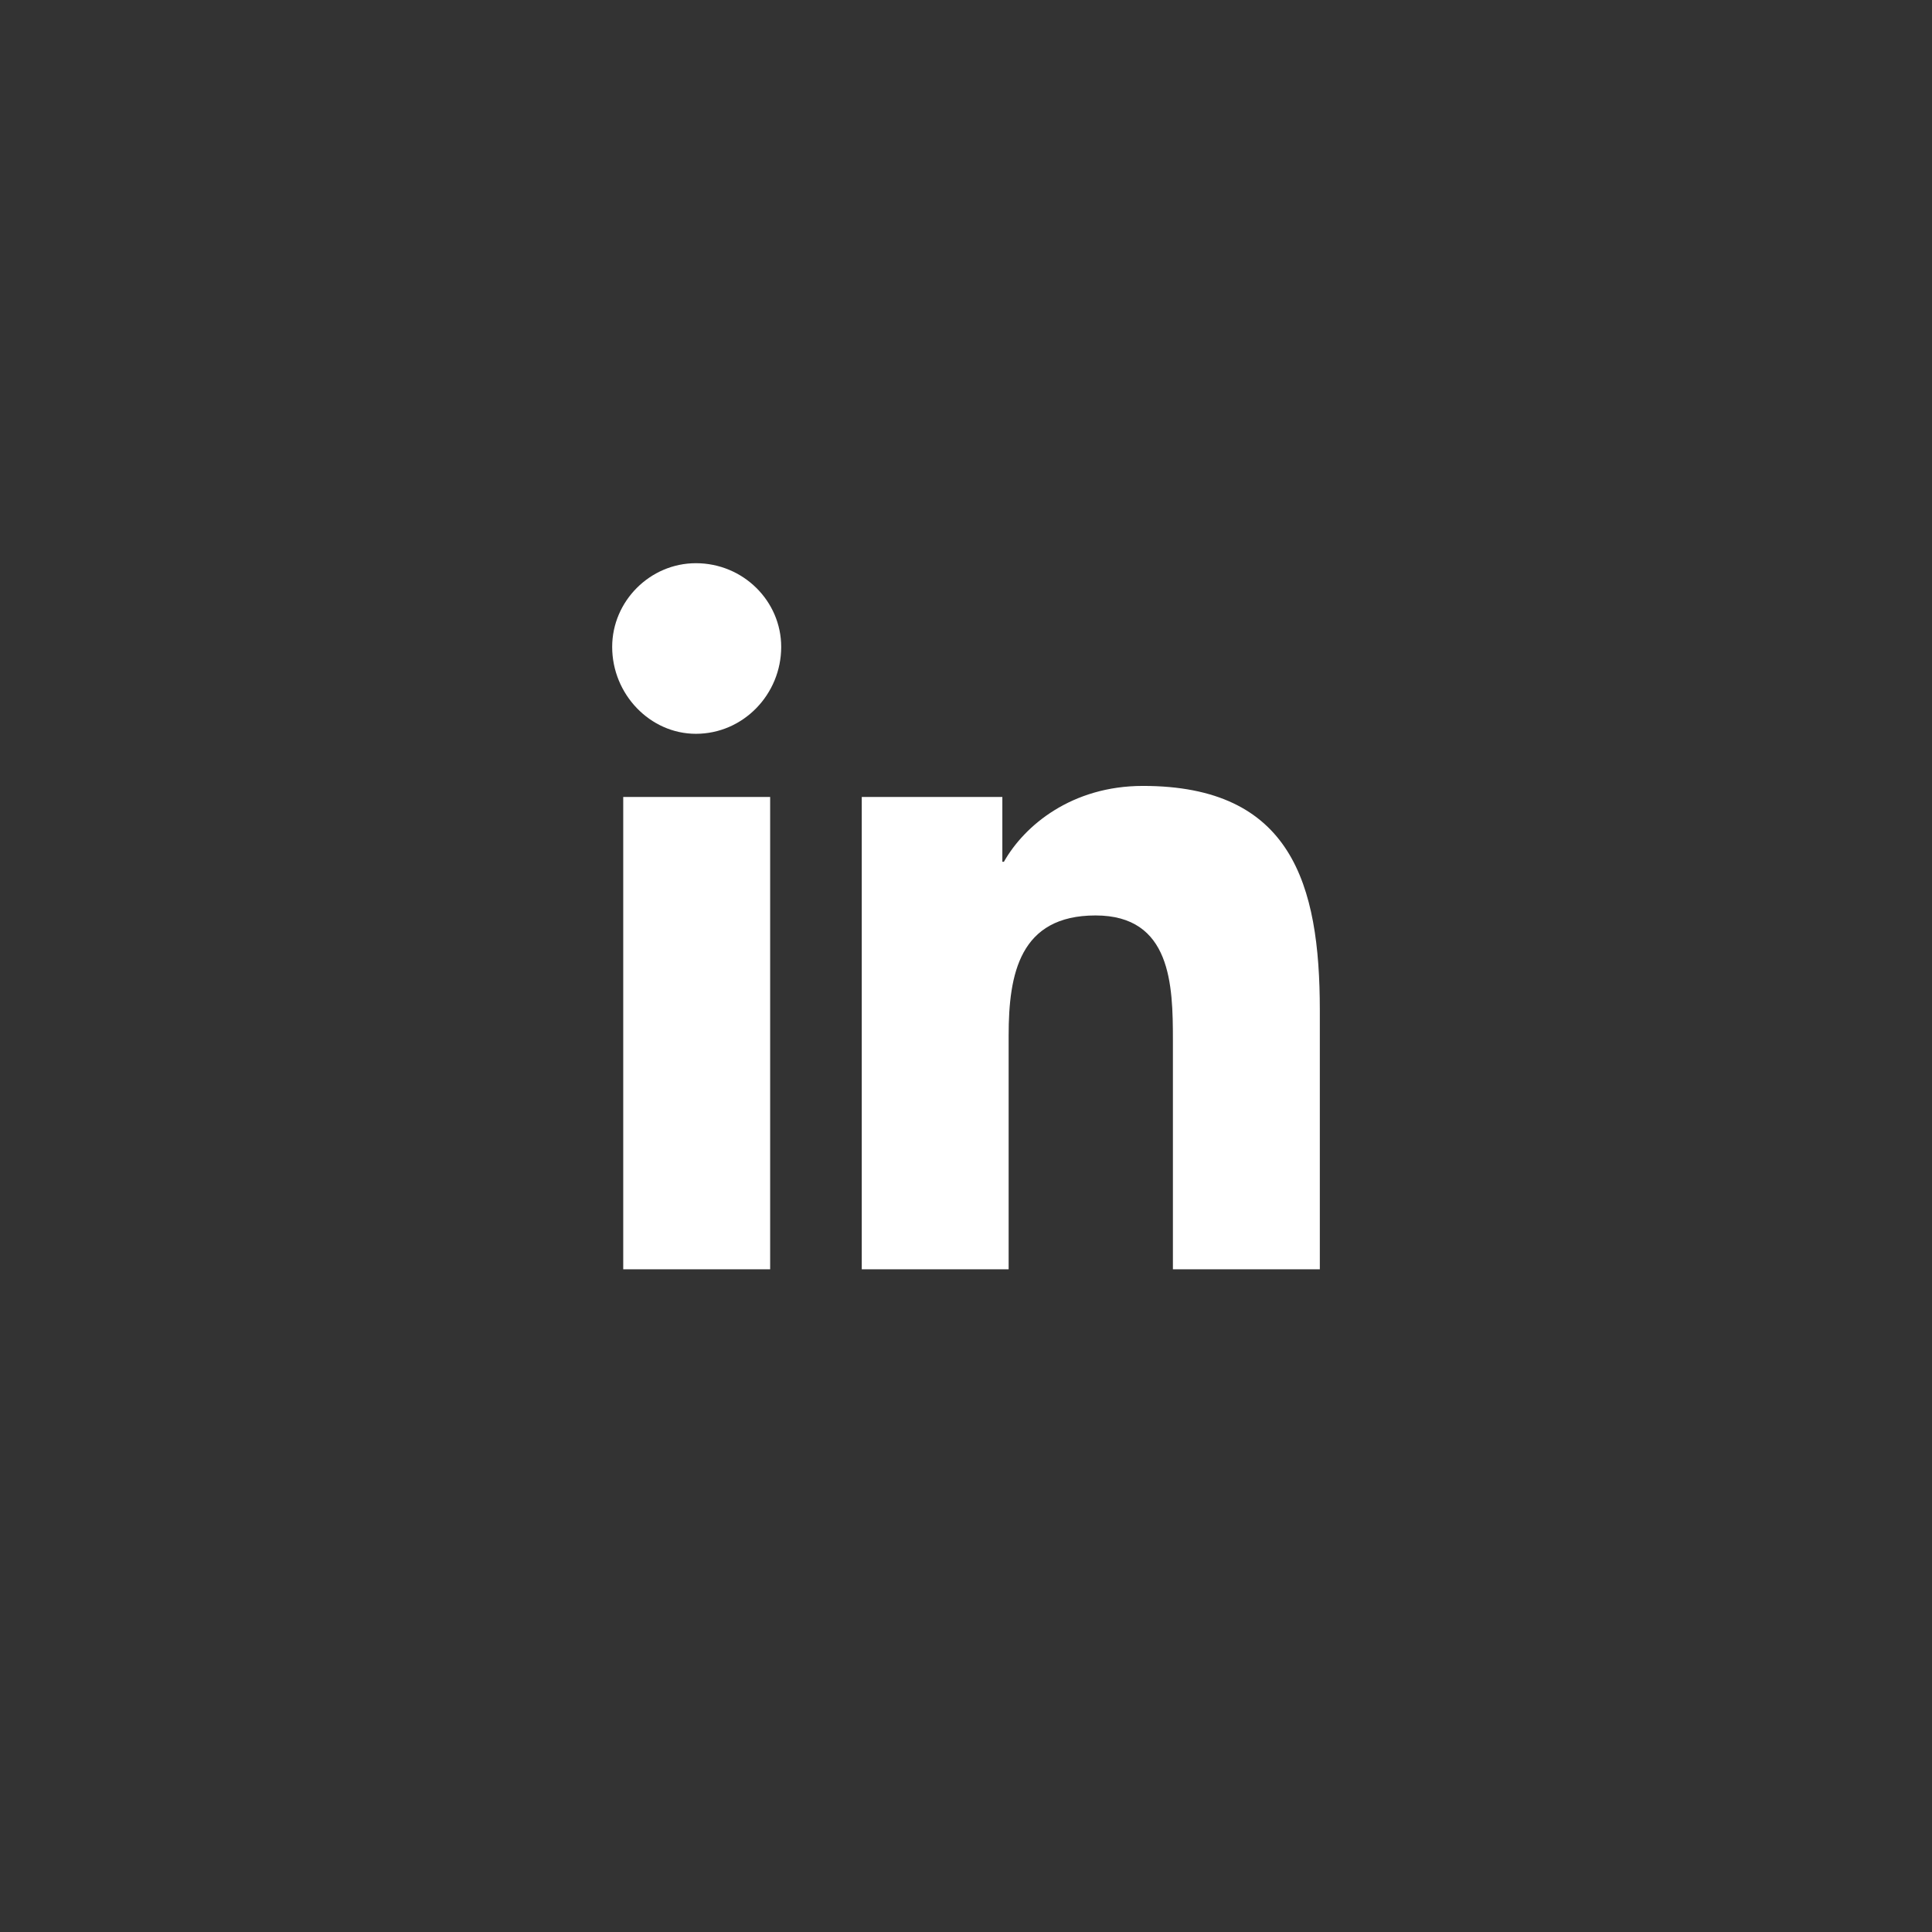
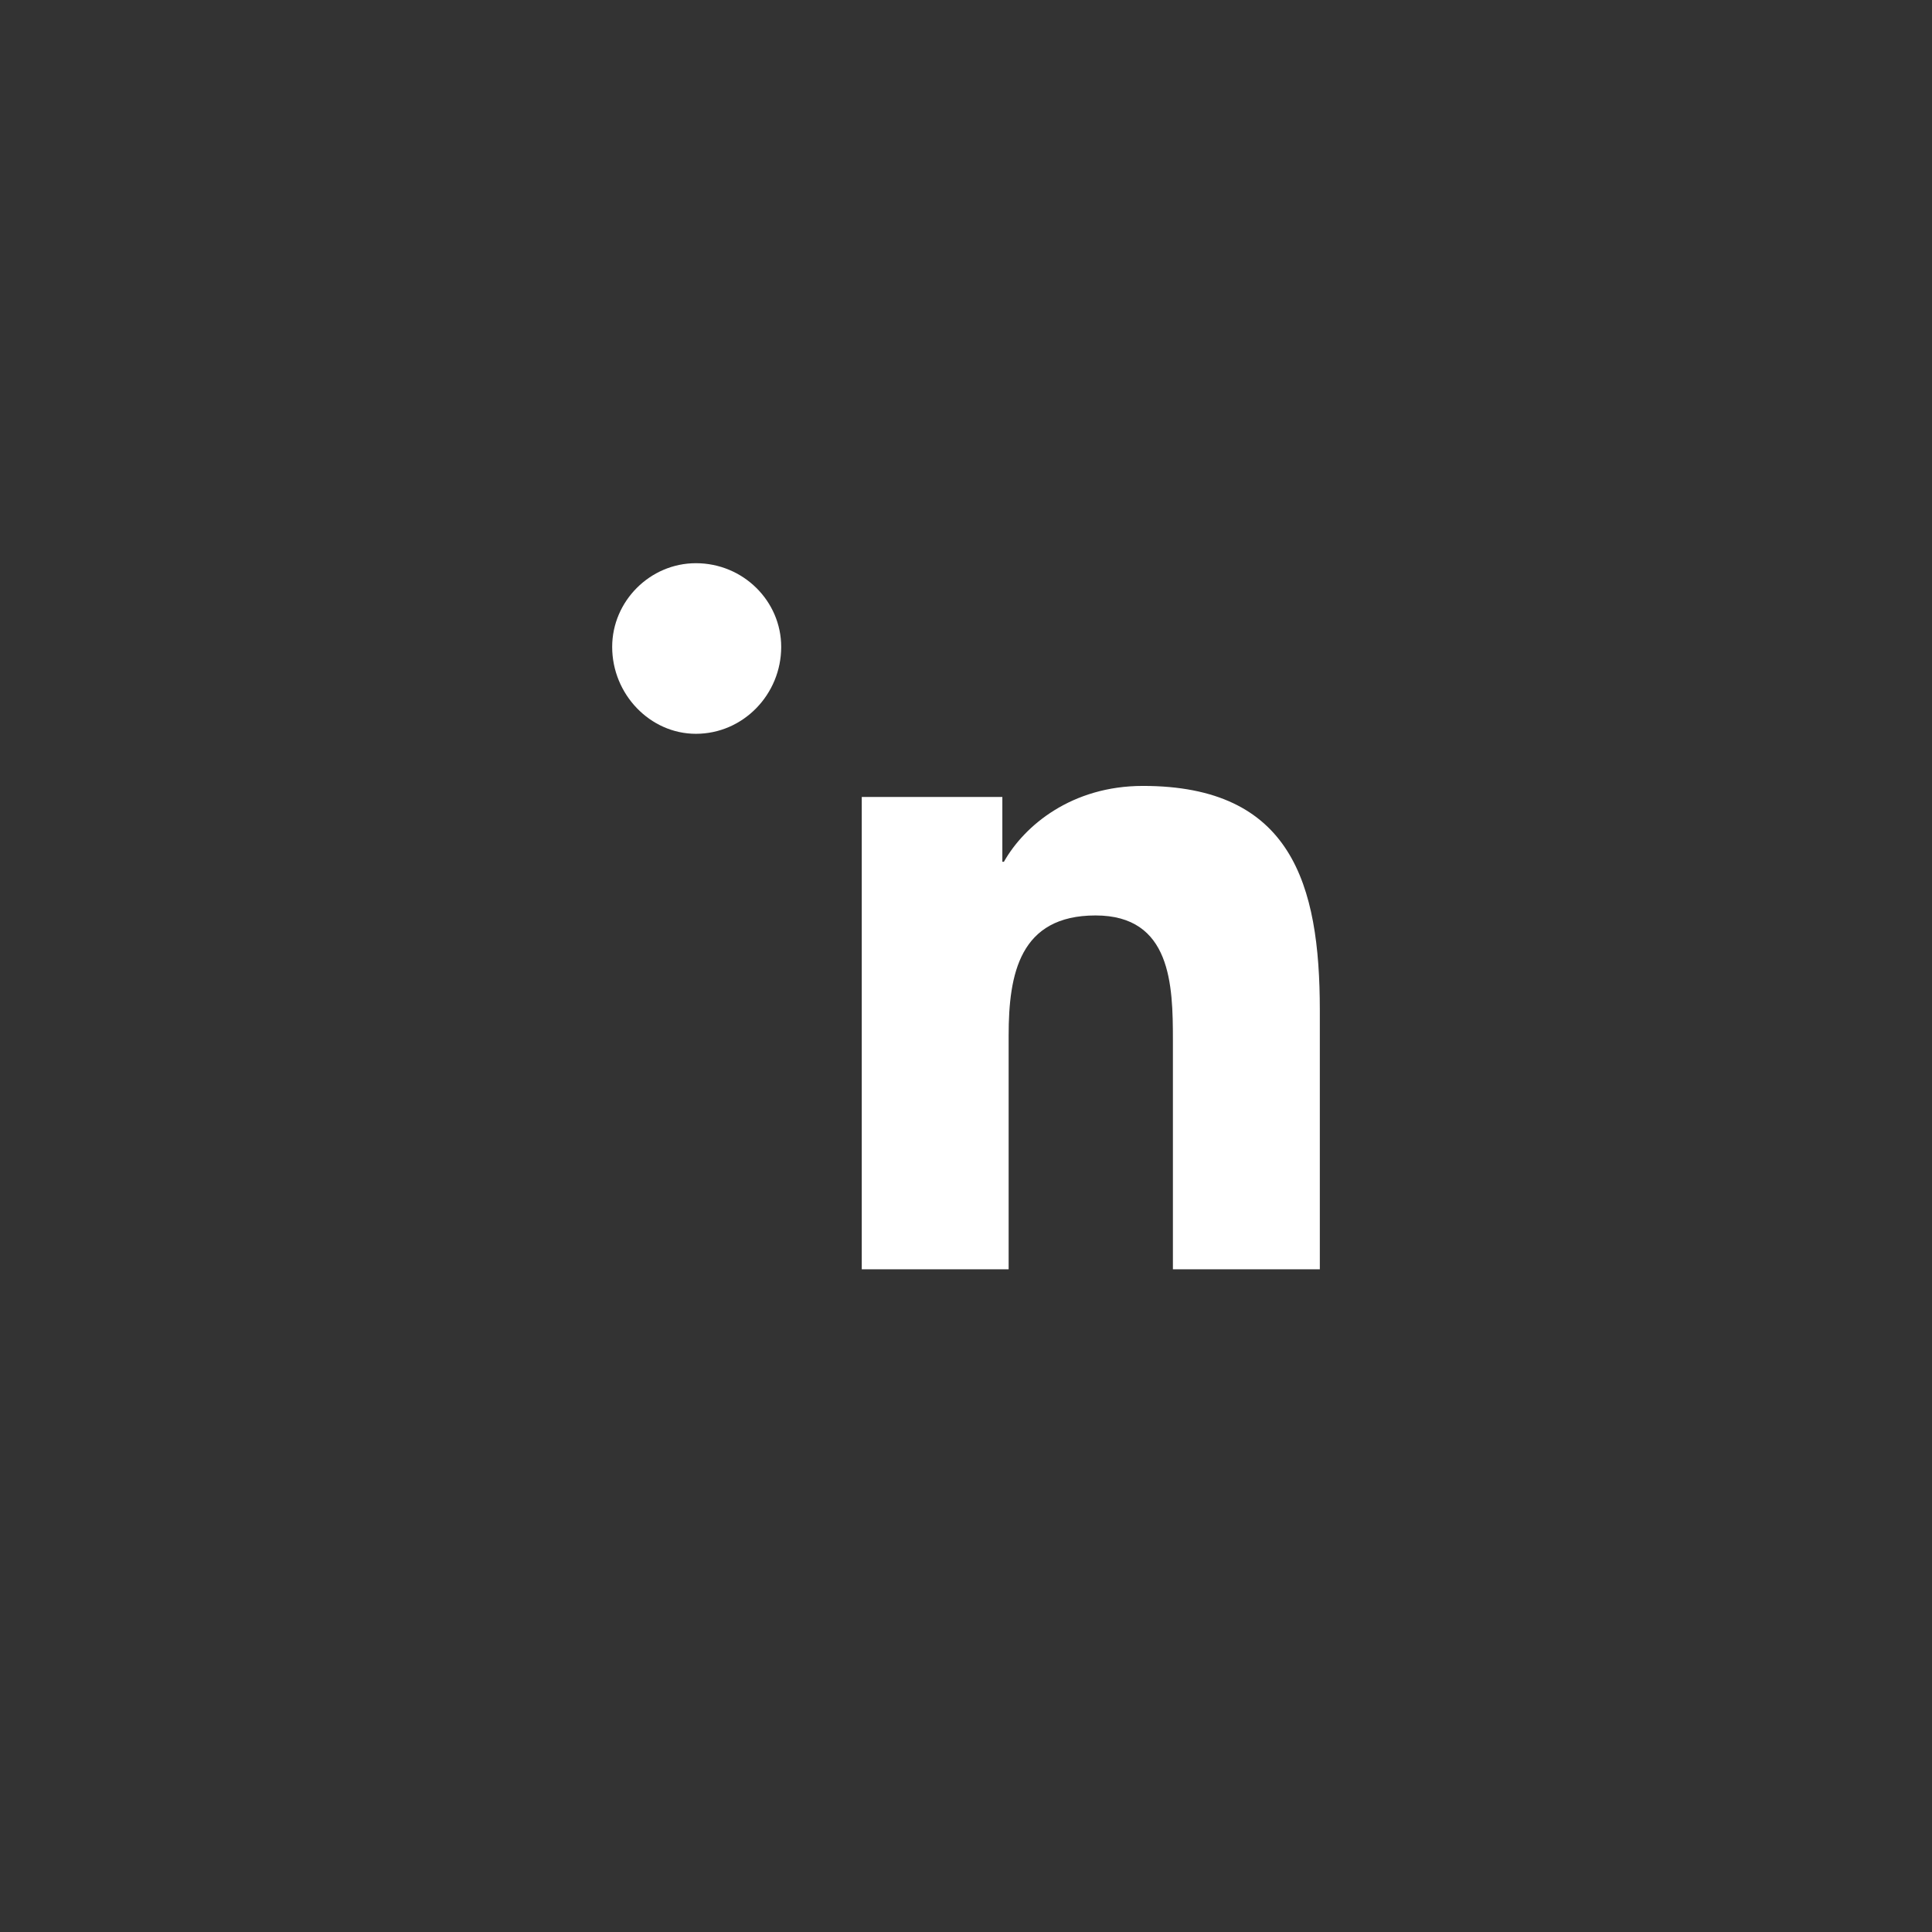
<svg xmlns="http://www.w3.org/2000/svg" width="43" height="43" viewBox="0 0 43 43" fill="none">
  <rect x="0" y="0" width="43" height="43" fill="#333333" stroke="none" />
-   <path d="M17.141 28.25V17.738H13.871V28.25H17.141ZM15.488 16.332C16.543 16.332 17.387 15.453 17.387 14.398C17.387 13.379 16.543 12.535 15.488 12.535C14.469 12.535 13.625 13.379 13.625 14.398C13.625 15.453 14.469 16.332 15.488 16.332ZM29.34 28.25H29.375V22.484C29.375 19.672 28.742 17.492 25.438 17.492C23.855 17.492 22.801 18.371 22.344 19.18H22.309V17.738H19.18V28.25H22.449V23.047C22.449 21.676 22.695 20.375 24.383 20.375C26.07 20.375 26.105 21.922 26.105 23.152V28.25H29.34Z" fill="white" />
+   <path d="M17.141 28.25V17.738H13.871H17.141ZM15.488 16.332C16.543 16.332 17.387 15.453 17.387 14.398C17.387 13.379 16.543 12.535 15.488 12.535C14.469 12.535 13.625 13.379 13.625 14.398C13.625 15.453 14.469 16.332 15.488 16.332ZM29.34 28.25H29.375V22.484C29.375 19.672 28.742 17.492 25.438 17.492C23.855 17.492 22.801 18.371 22.344 19.18H22.309V17.738H19.18V28.25H22.449V23.047C22.449 21.676 22.695 20.375 24.383 20.375C26.07 20.375 26.105 21.922 26.105 23.152V28.25H29.34Z" fill="white" />
</svg>